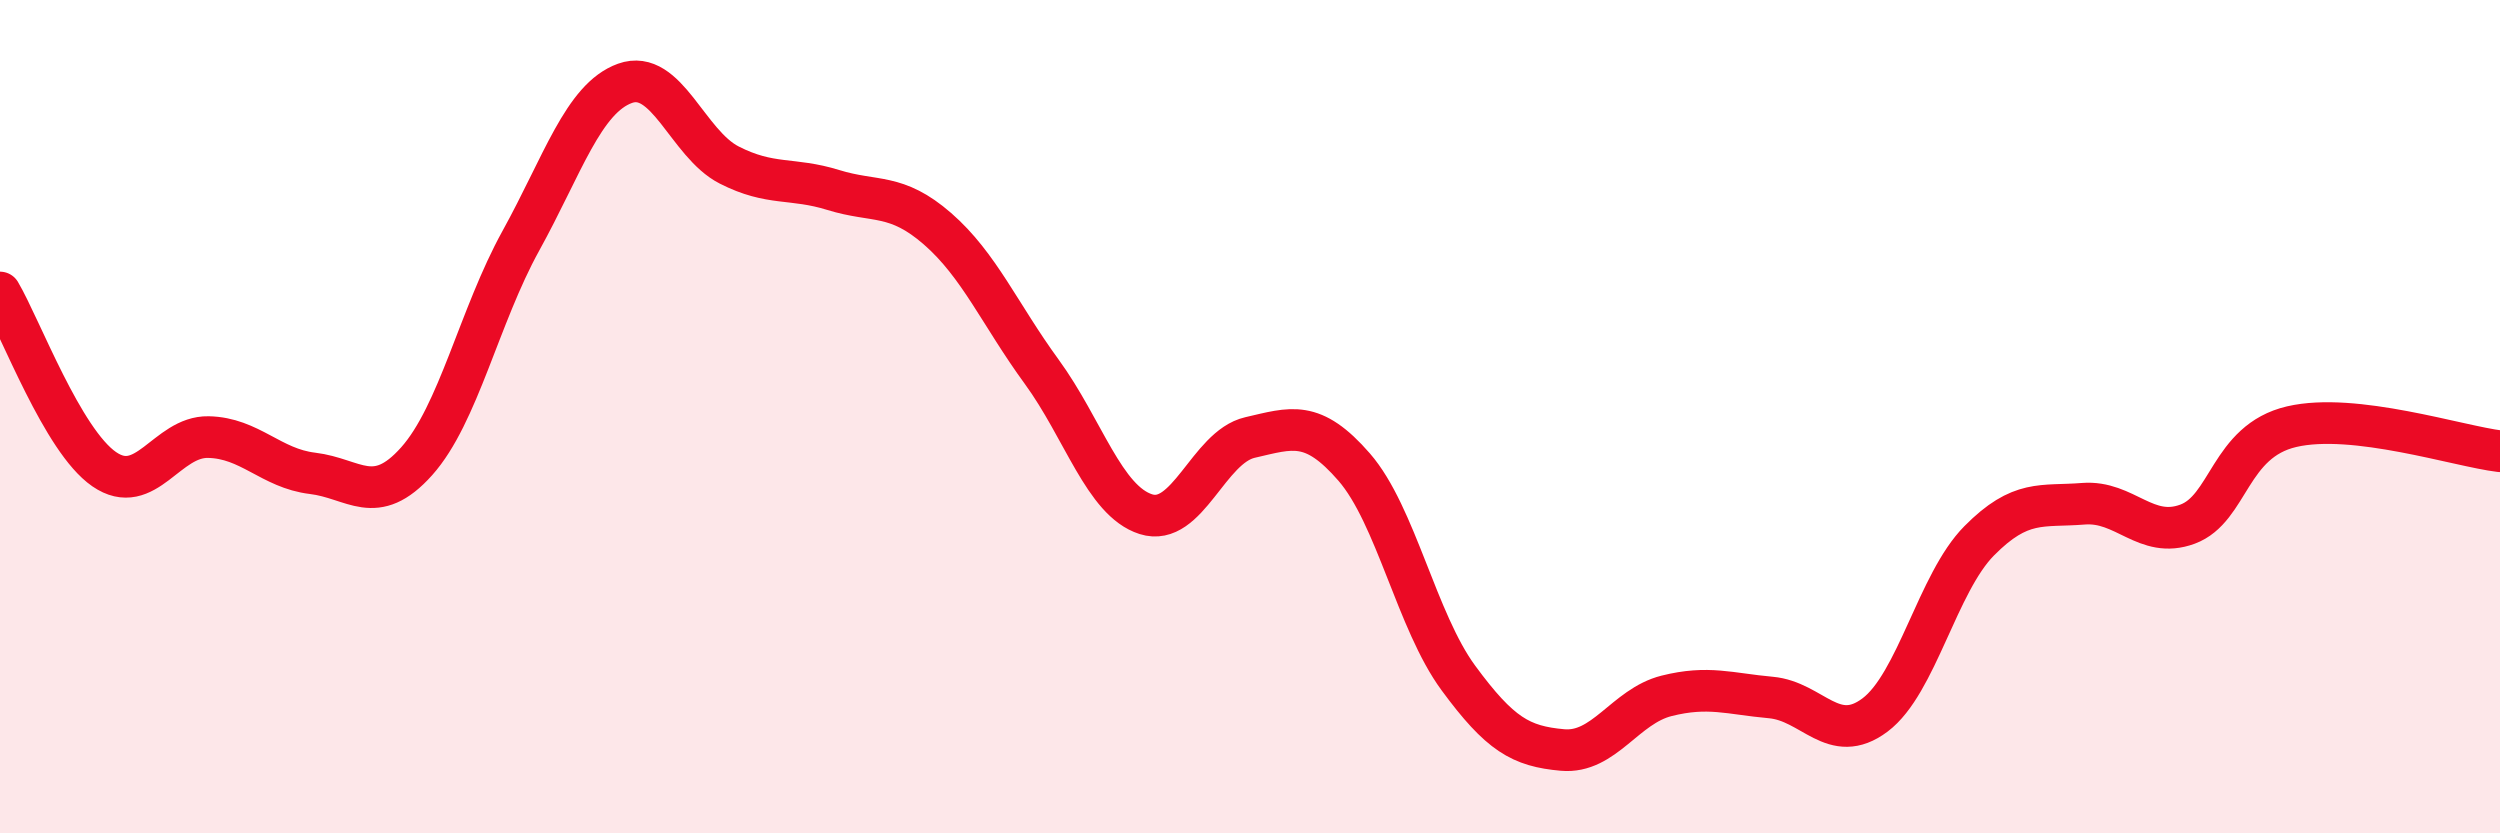
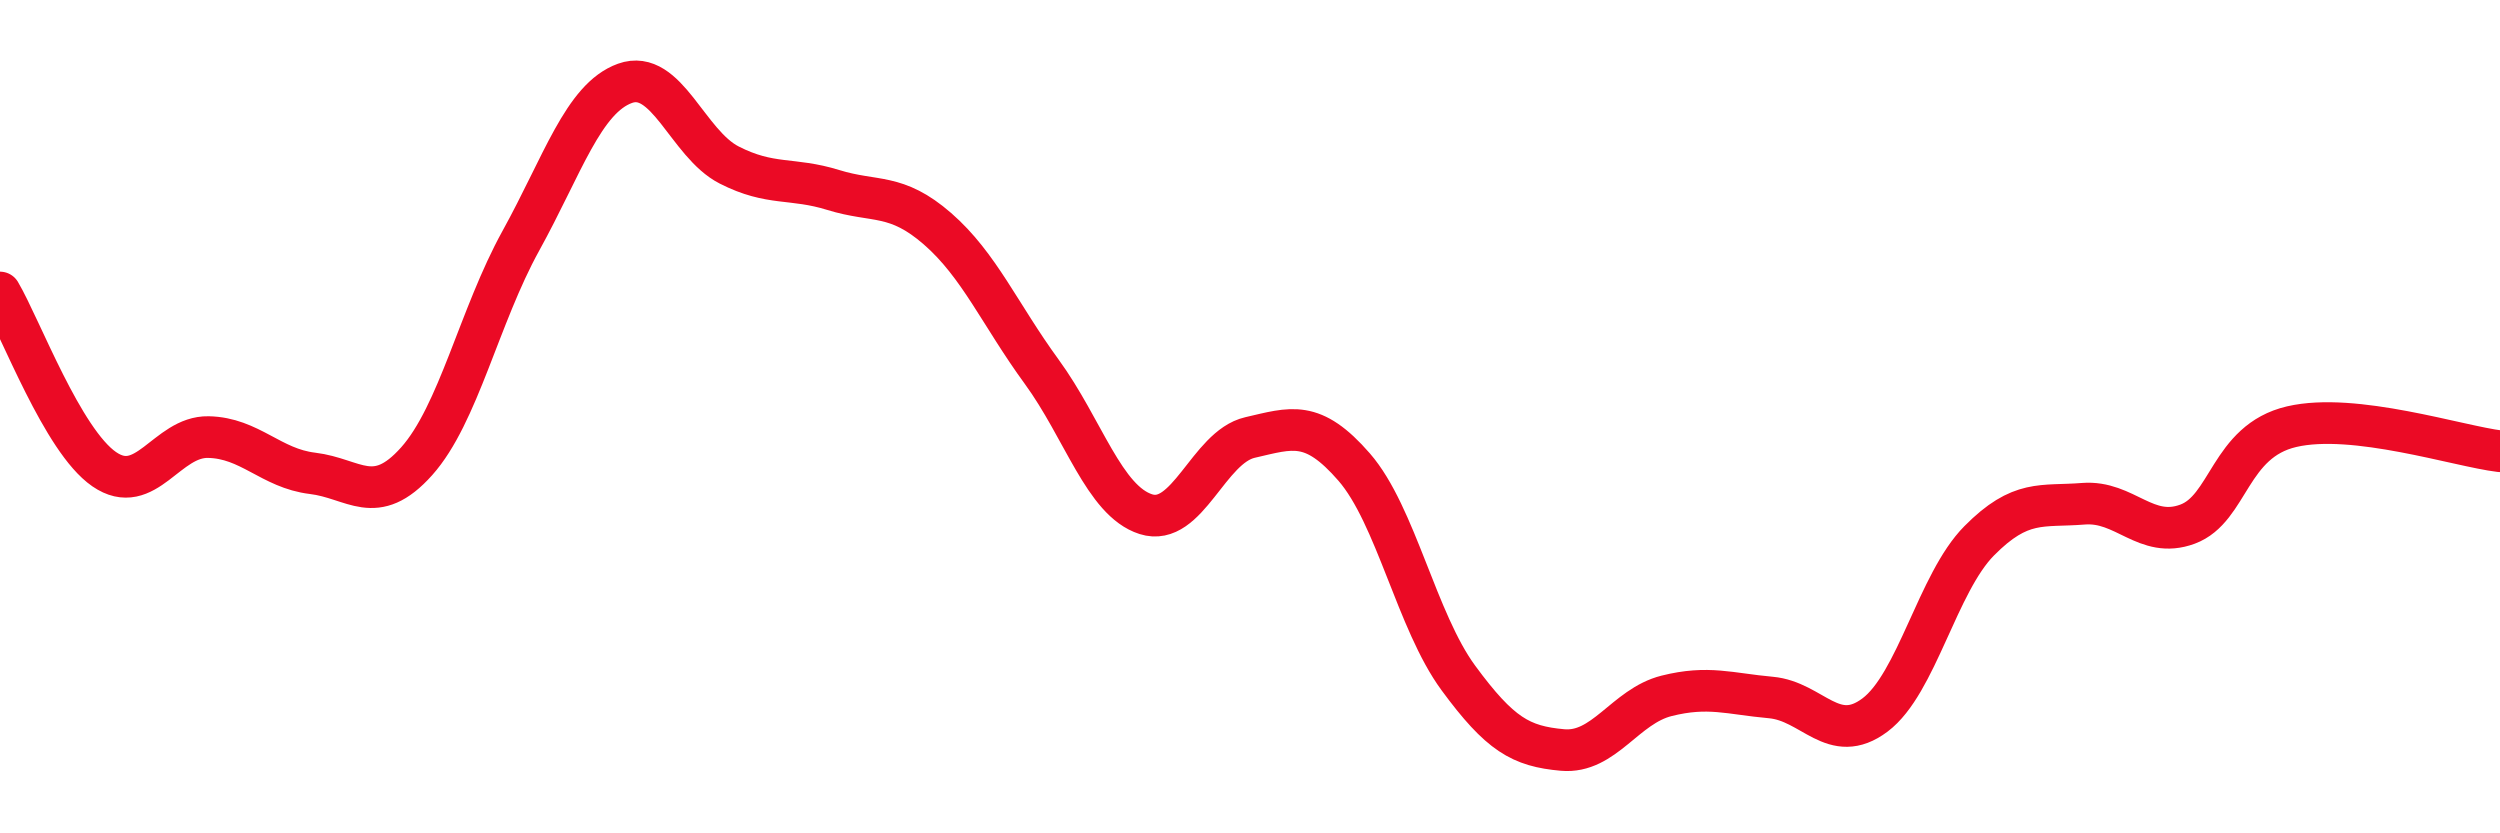
<svg xmlns="http://www.w3.org/2000/svg" width="60" height="20" viewBox="0 0 60 20">
-   <path d="M 0,7.02 C 0.5,7.87 1.5,10.57 2.5,11.26 C 3.5,11.95 4,10.47 5,10.49 C 6,10.51 6.5,11.24 7.5,11.36 C 8.5,11.48 9,12.19 10,11.07 C 11,9.95 11.5,7.59 12.5,5.78 C 13.5,3.97 14,2.36 15,2 C 16,1.64 16.5,3.45 17.5,3.96 C 18.5,4.47 19,4.25 20,4.56 C 21,4.87 21.5,4.62 22.5,5.49 C 23.5,6.36 24,7.55 25,8.92 C 26,10.29 26.5,12.02 27.5,12.34 C 28.5,12.66 29,10.73 30,10.5 C 31,10.27 31.5,10.06 32.5,11.21 C 33.5,12.36 34,14.91 35,16.27 C 36,17.63 36.5,17.91 37.5,18 C 38.5,18.09 39,16.95 40,16.7 C 41,16.45 41.5,16.65 42.5,16.74 C 43.5,16.83 44,17.91 45,17.16 C 46,16.41 46.5,13.99 47.5,12.98 C 48.5,11.97 49,12.17 50,12.09 C 51,12.01 51.5,12.95 52.5,12.58 C 53.5,12.21 53.5,10.59 55,10.24 C 56.5,9.89 59,10.71 60,10.83L60 20L0 20Z" fill="#EB0A25" opacity="0.1" stroke-linecap="round" stroke-linejoin="round" />
  <path d="M 0,7.02 C 0.5,7.87 1.5,10.57 2.5,11.26 C 3.5,11.95 4,10.47 5,10.49 C 6,10.51 6.5,11.24 7.5,11.36 C 8.5,11.48 9,12.19 10,11.07 C 11,9.95 11.5,7.59 12.5,5.78 C 13.5,3.97 14,2.36 15,2 C 16,1.64 16.5,3.45 17.5,3.96 C 18.5,4.47 19,4.25 20,4.56 C 21,4.87 21.5,4.62 22.5,5.49 C 23.5,6.36 24,7.55 25,8.92 C 26,10.29 26.5,12.02 27.5,12.34 C 28.5,12.66 29,10.73 30,10.5 C 31,10.27 31.5,10.06 32.5,11.21 C 33.5,12.36 34,14.91 35,16.27 C 36,17.63 36.5,17.91 37.5,18 C 38.5,18.09 39,16.95 40,16.7 C 41,16.45 41.5,16.65 42.5,16.74 C 43.5,16.83 44,17.91 45,17.16 C 46,16.41 46.5,13.99 47.5,12.98 C 48.5,11.97 49,12.17 50,12.09 C 51,12.01 51.5,12.95 52.5,12.58 C 53.5,12.21 53.5,10.59 55,10.24 C 56.5,9.89 59,10.71 60,10.83" stroke="#EB0A25" stroke-width="1" fill="none" stroke-linecap="round" stroke-linejoin="round" />
</svg>